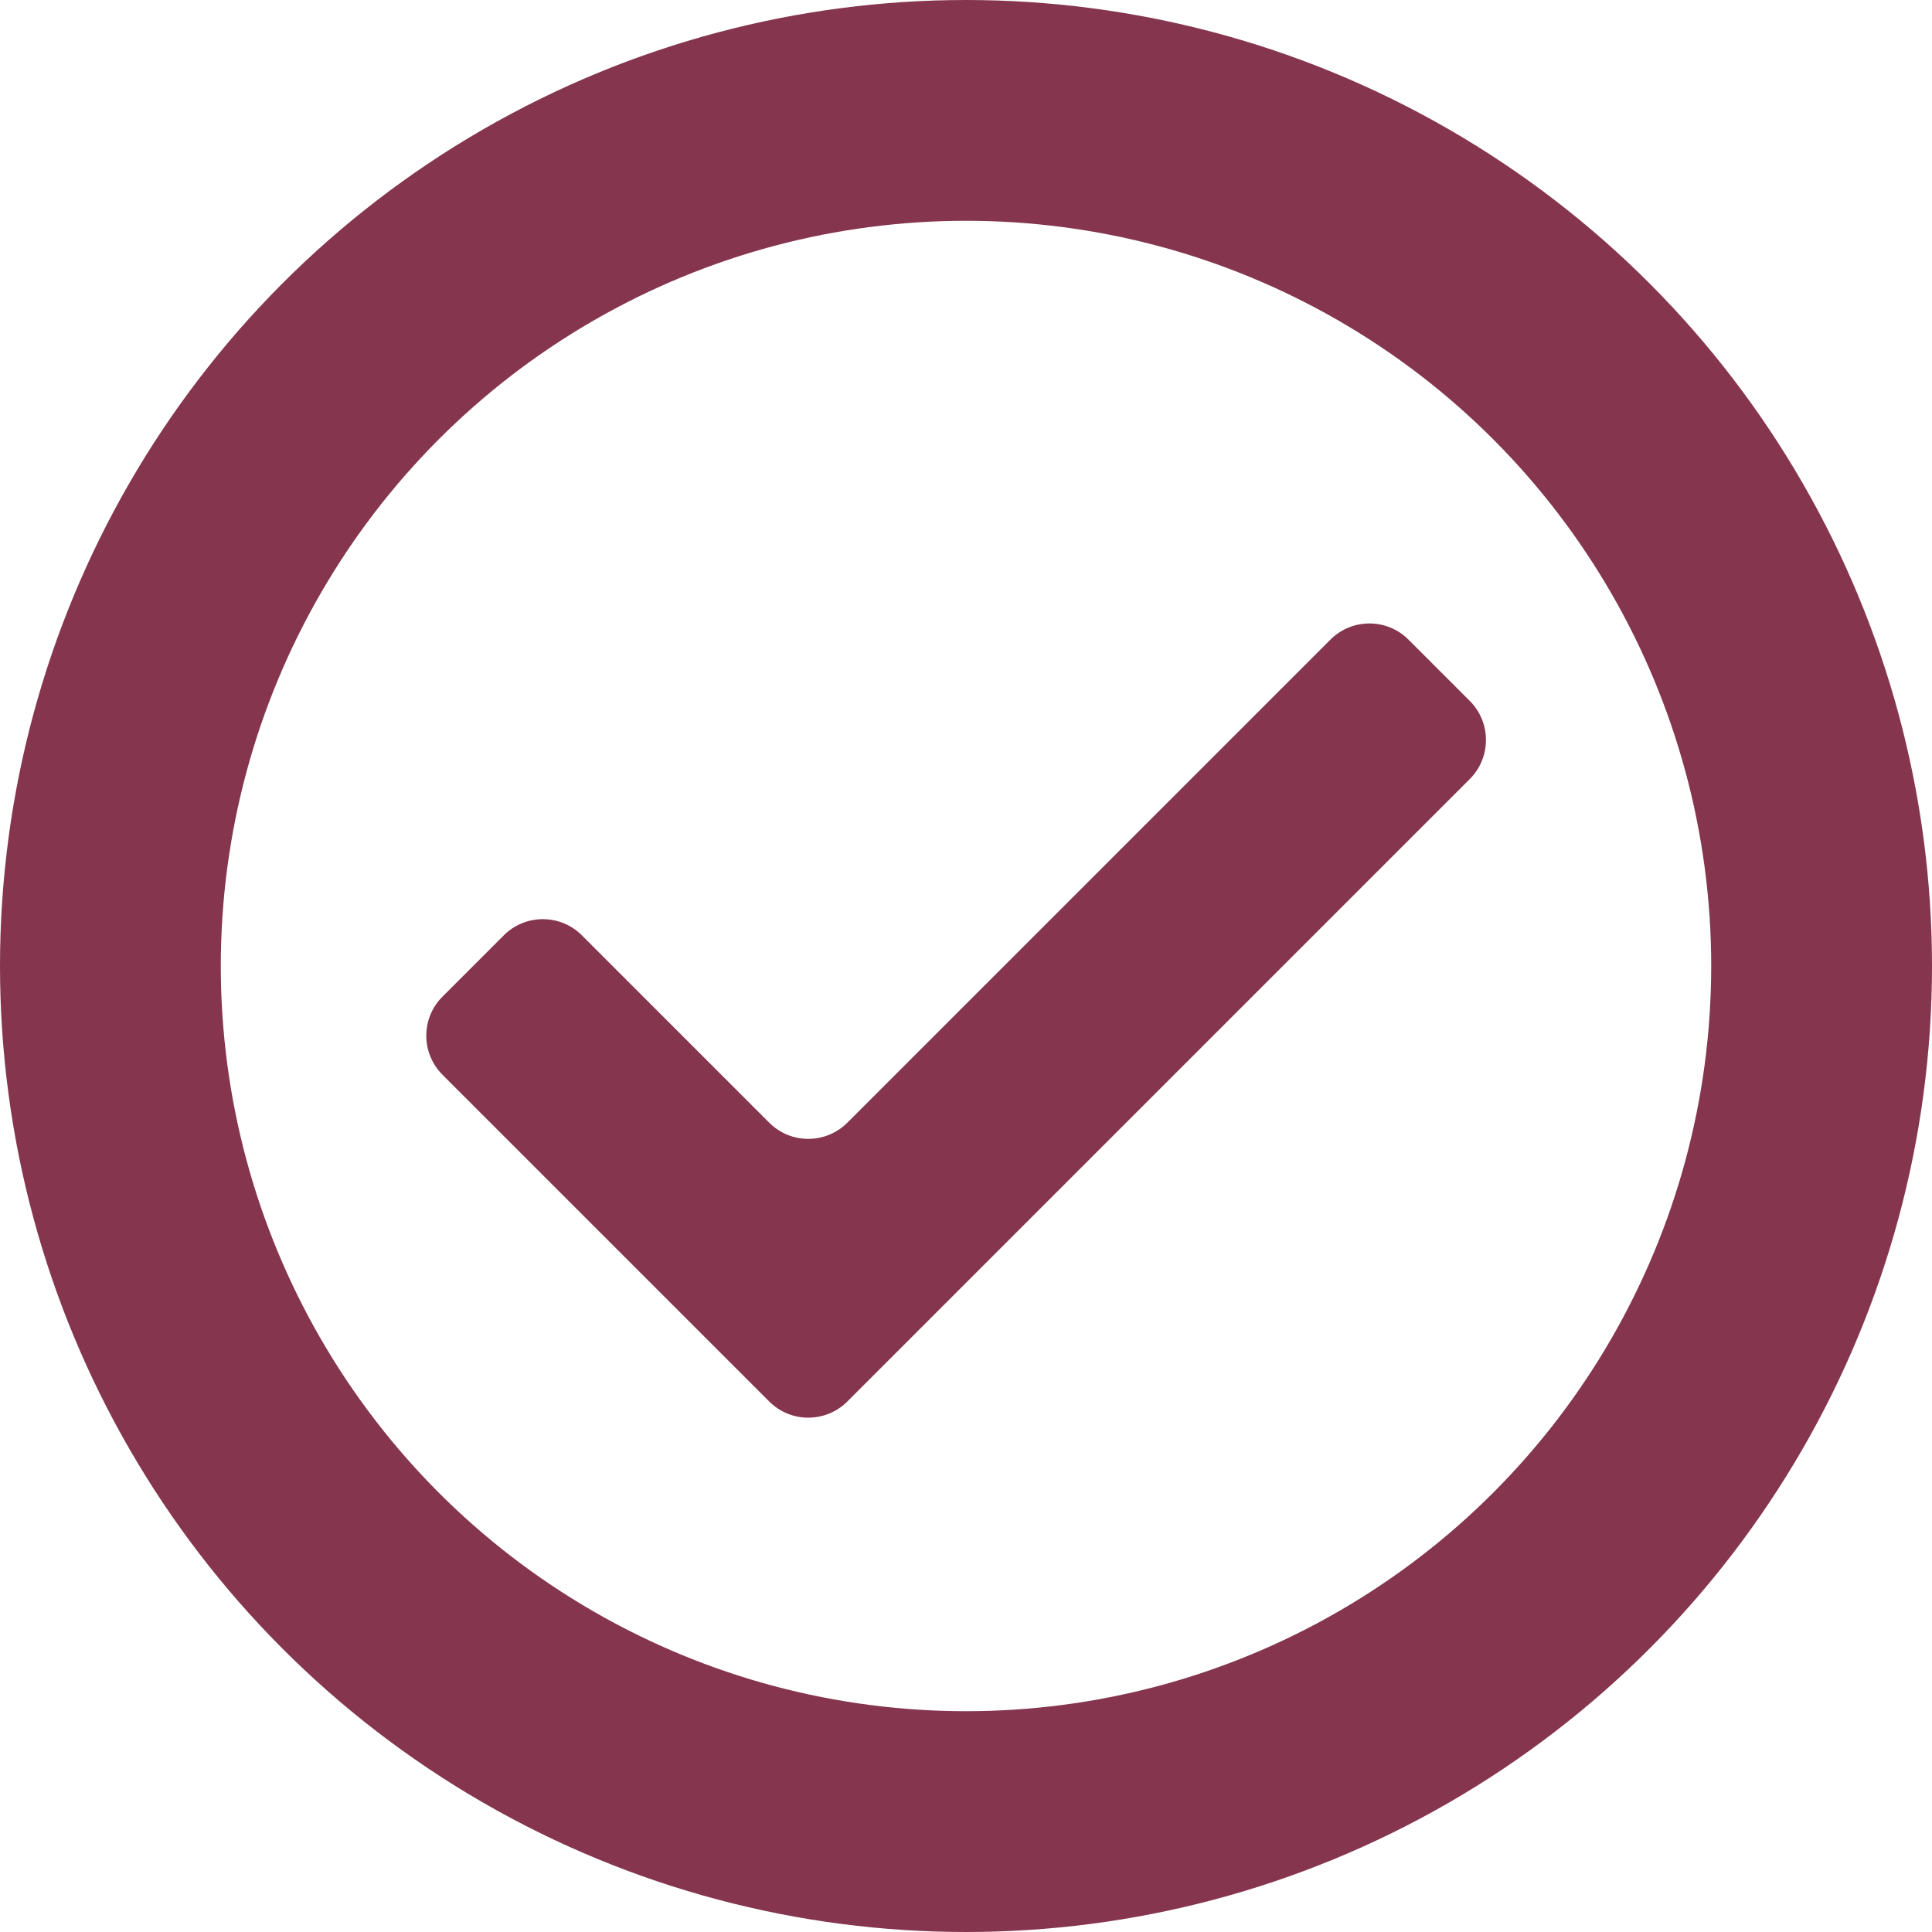
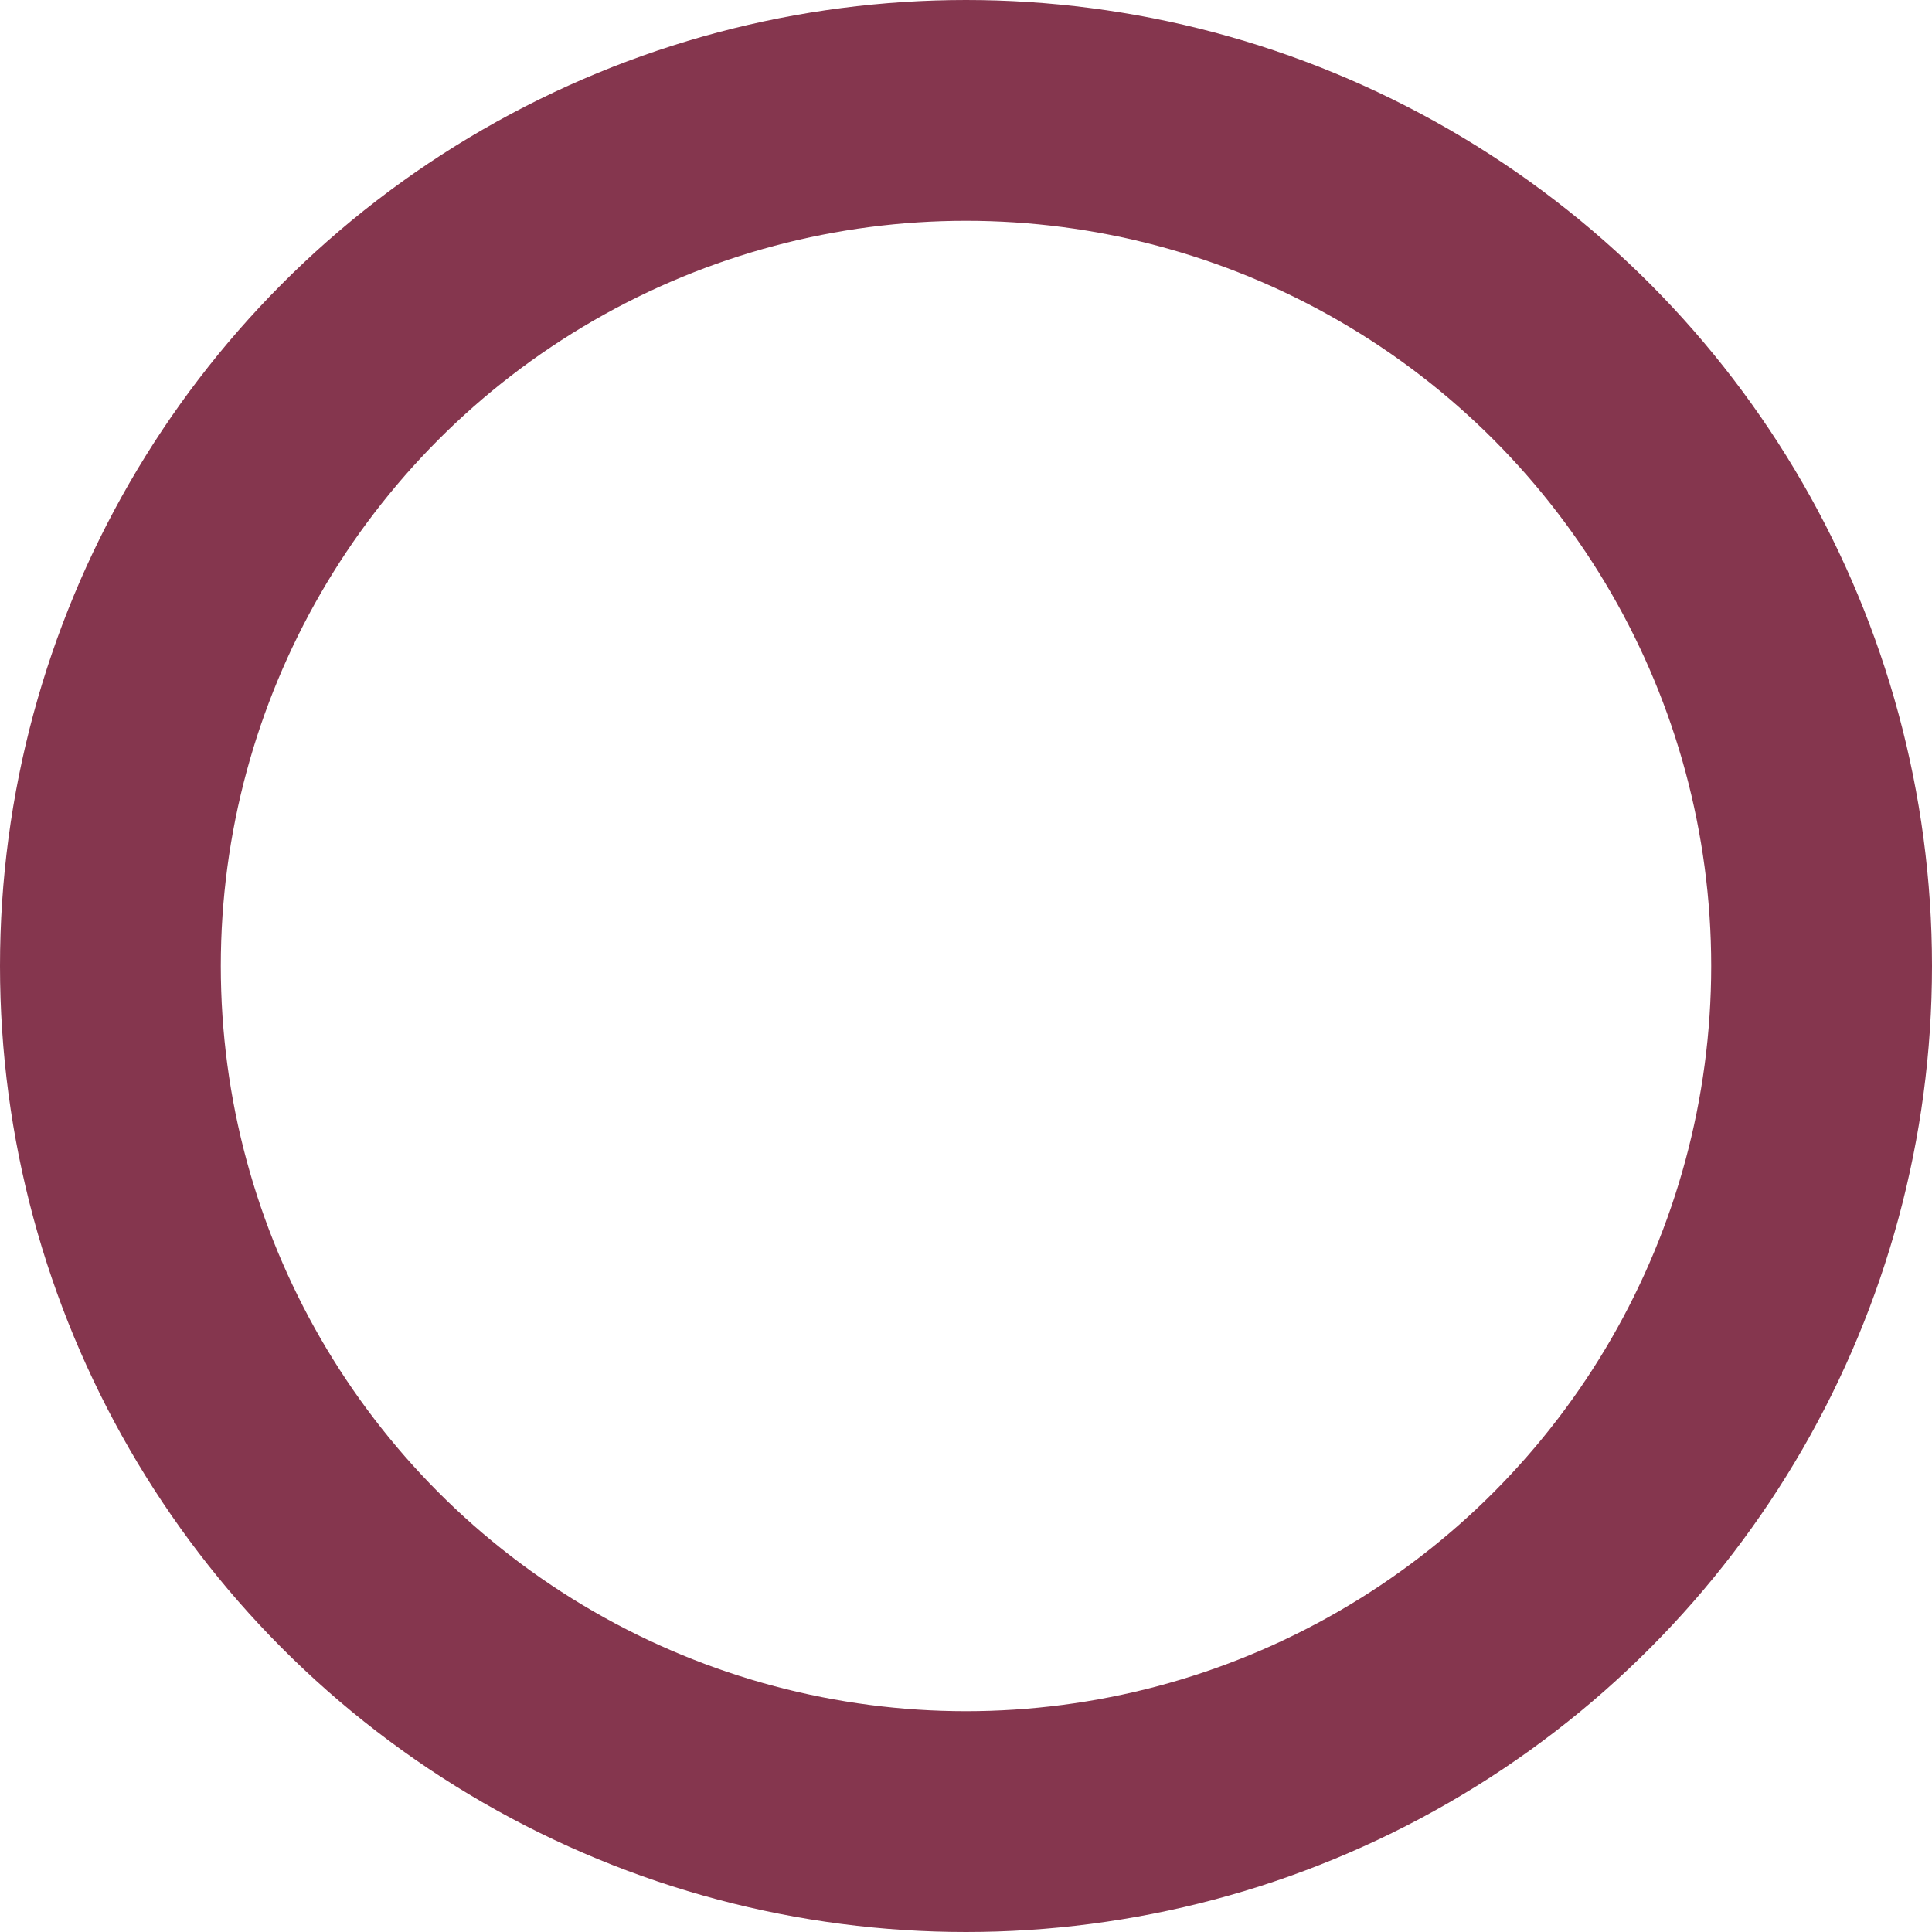
<svg xmlns="http://www.w3.org/2000/svg" width="35" height="35" viewBox="0 0 35 35" fill="none">
  <circle cx="17.5" cy="17.5" r="15.5" stroke="#85364E" stroke-width="4" />
-   <path fill-rule="evenodd" clip-rule="evenodd" d="M26.627 12.698C27.017 13.089 27.017 13.722 26.627 14.113L15.35 25.39C14.959 25.78 14.326 25.78 13.936 25.39L8.016 19.47C7.625 19.079 7.625 18.446 8.016 18.055L9.127 16.944C9.517 16.554 10.151 16.554 10.541 16.944L13.936 20.339C14.326 20.729 14.959 20.729 15.35 20.339L24.102 11.587C24.492 11.197 25.125 11.197 25.516 11.587L26.627 12.698Z" fill="#85364E" />
</svg>